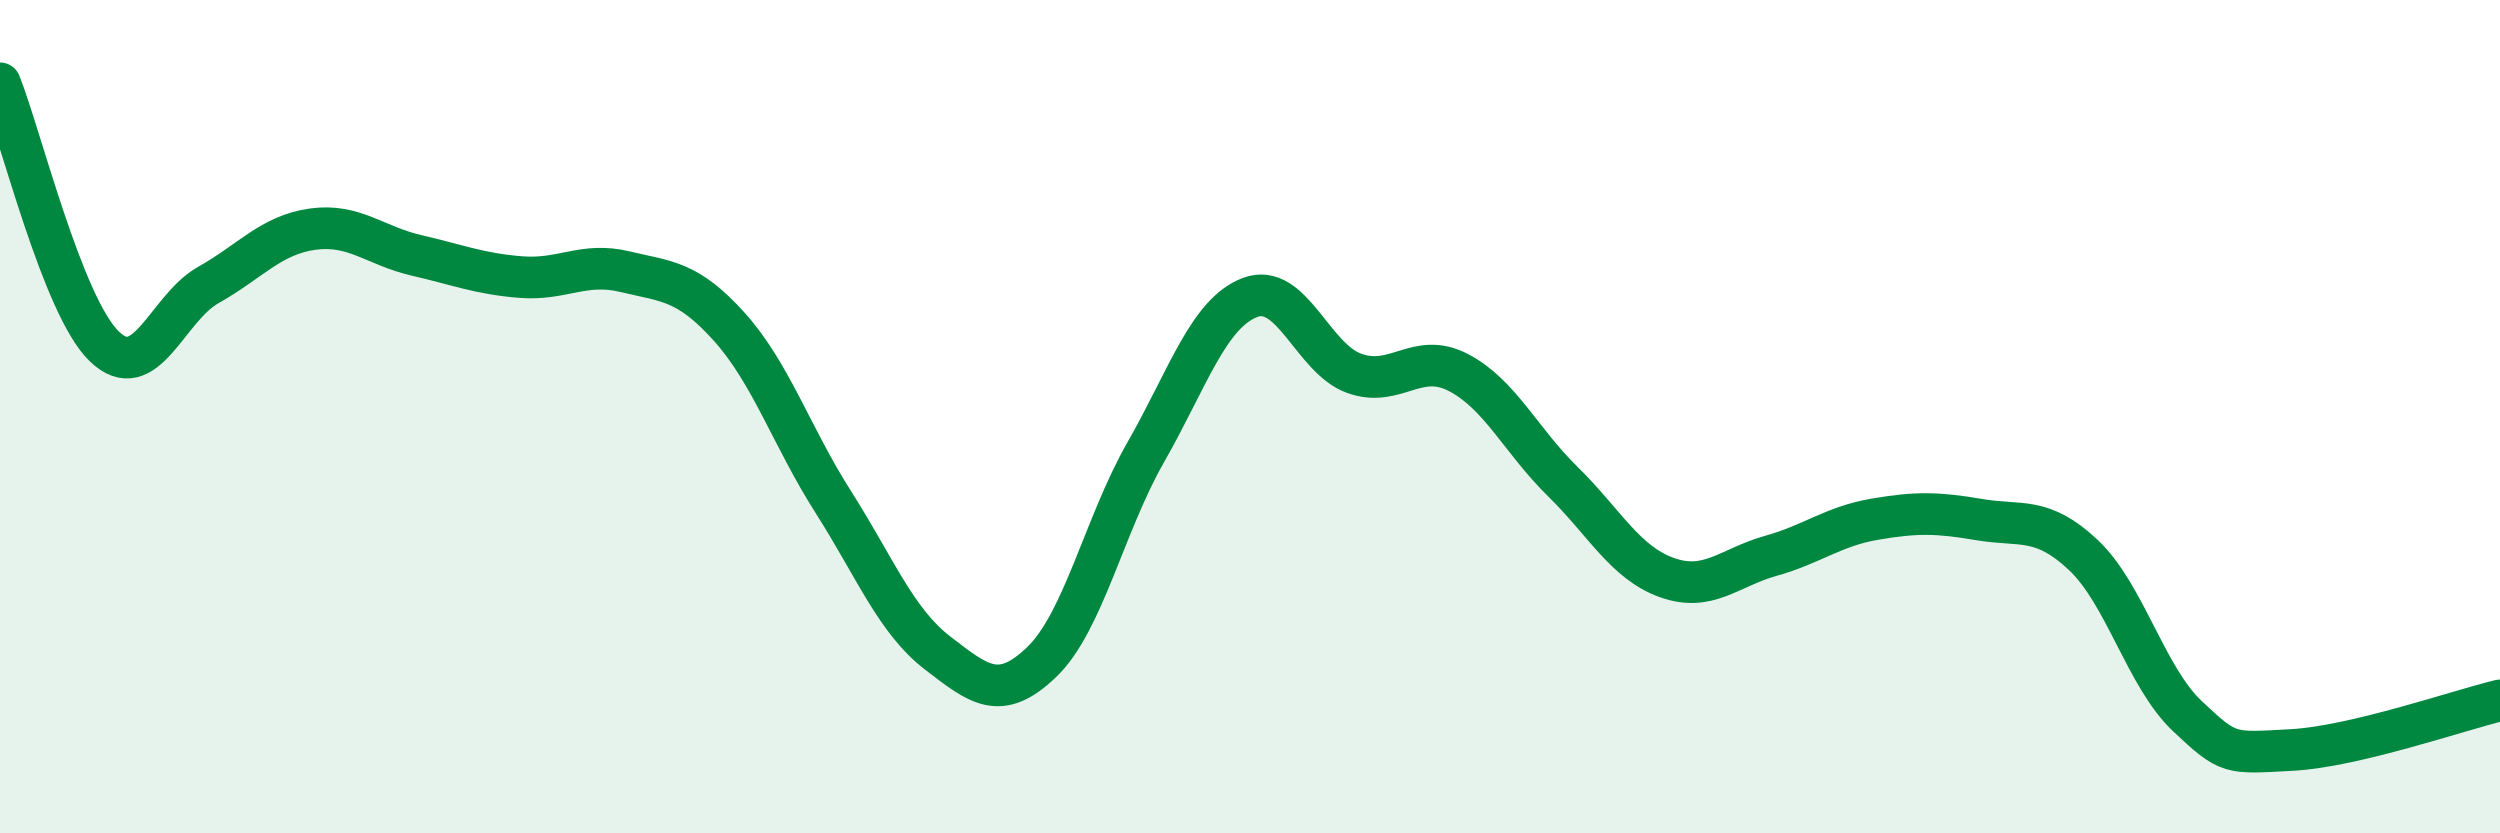
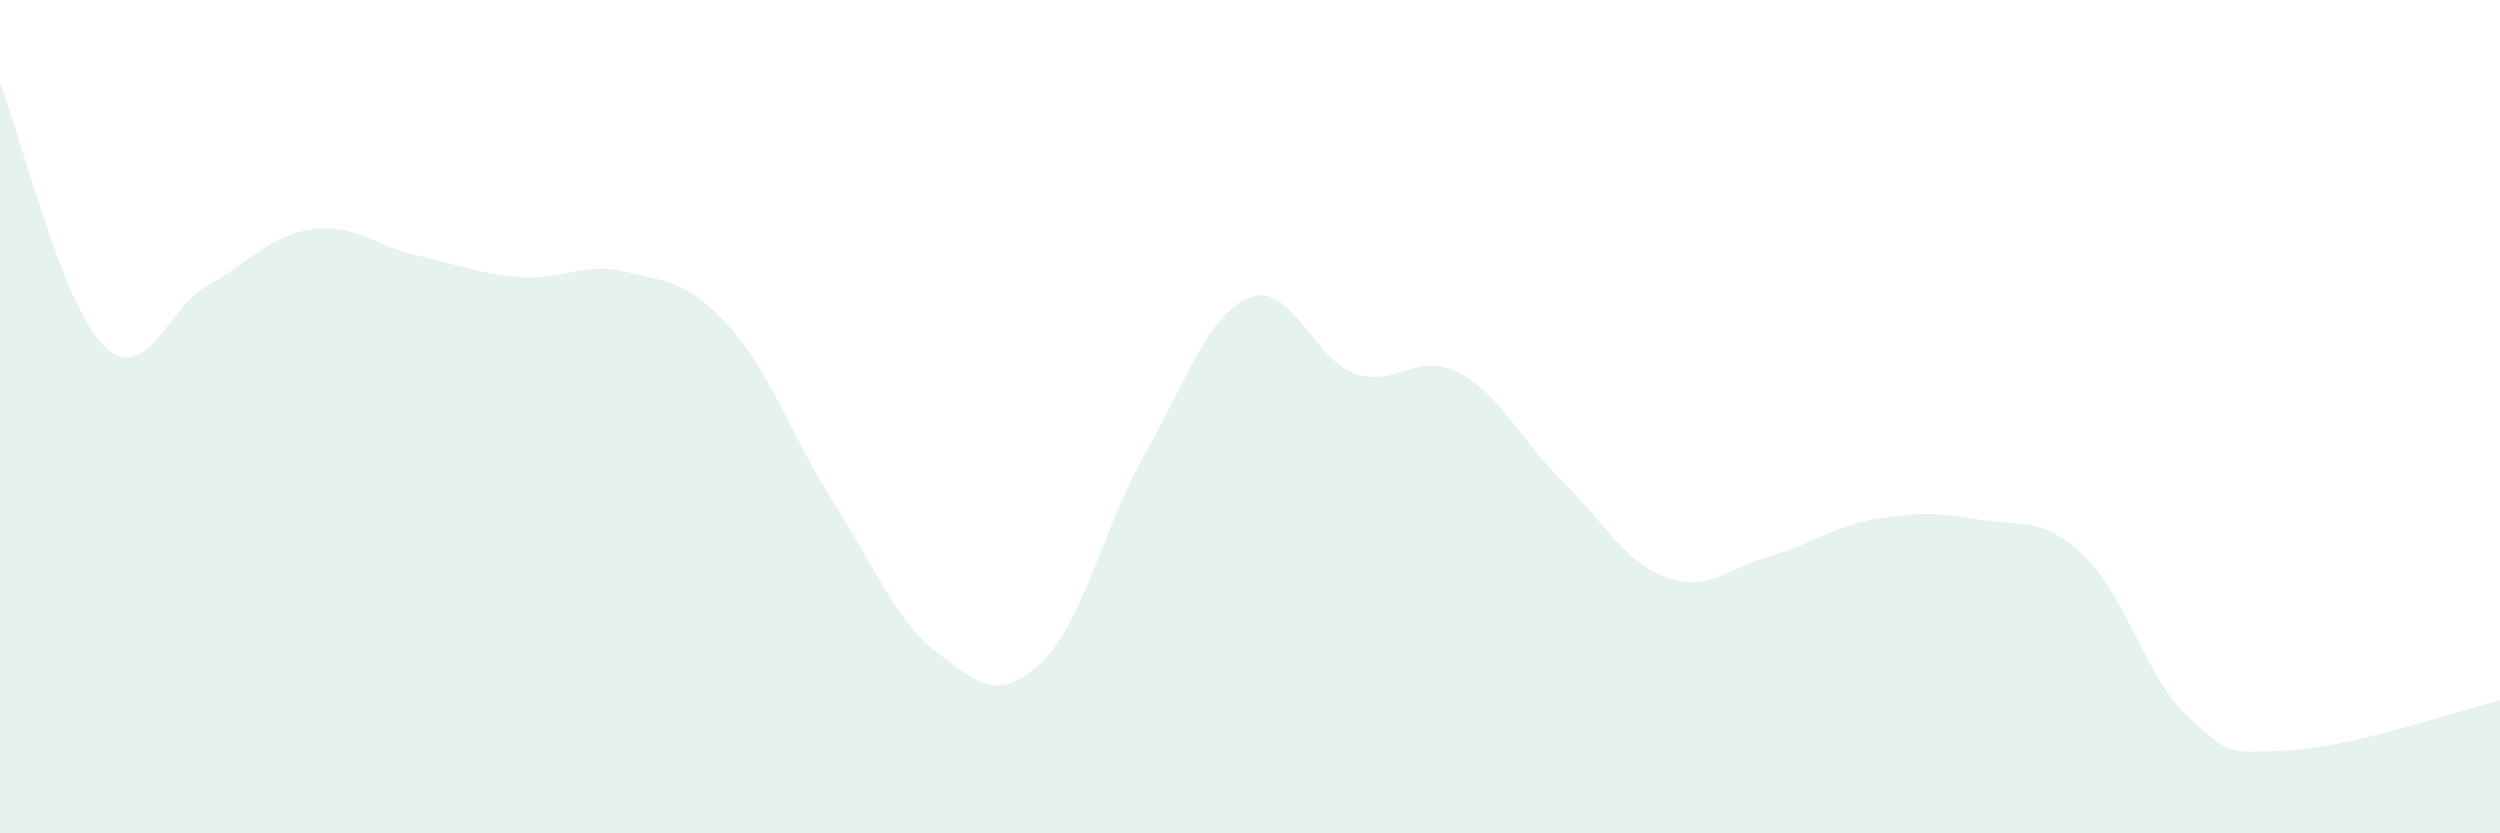
<svg xmlns="http://www.w3.org/2000/svg" width="60" height="20" viewBox="0 0 60 20">
  <path d="M 0,2 C 0.5,3.26 1.5,7.34 2.5,8.31 C 3.5,9.28 4,7.4 5,6.84 C 6,6.28 6.5,5.64 7.5,5.5 C 8.5,5.36 9,5.9 10,6.13 C 11,6.36 11.5,6.57 12.5,6.65 C 13.5,6.73 14,6.28 15,6.52 C 16,6.76 16.5,6.73 17.5,7.84 C 18.5,8.95 19,10.48 20,12.05 C 21,13.62 21.5,14.9 22.5,15.67 C 23.5,16.44 24,16.85 25,15.89 C 26,14.93 26.5,12.6 27.5,10.85 C 28.5,9.1 29,7.52 30,7.14 C 31,6.76 31.5,8.6 32.5,8.96 C 33.5,9.32 34,8.42 35,8.94 C 36,9.46 36.5,10.57 37.5,11.55 C 38.5,12.53 39,13.5 40,13.86 C 41,14.22 41.5,13.62 42.5,13.34 C 43.5,13.06 44,12.63 45,12.46 C 46,12.29 46.5,12.3 47.5,12.47 C 48.5,12.64 49,12.38 50,13.32 C 51,14.26 51.5,16.25 52.5,17.19 C 53.5,18.13 53.5,18.08 55,18 C 56.5,17.92 59,17.05 60,16.81L60 20L0 20Z" fill="#008740" opacity="0.1" stroke-linecap="round" stroke-linejoin="round" />
-   <path d="M 0,2 C 0.5,3.26 1.5,7.34 2.5,8.31 C 3.5,9.28 4,7.4 5,6.84 C 6,6.28 6.5,5.64 7.5,5.5 C 8.5,5.36 9,5.9 10,6.13 C 11,6.36 11.5,6.57 12.5,6.65 C 13.5,6.73 14,6.28 15,6.52 C 16,6.76 16.5,6.73 17.5,7.84 C 18.5,8.95 19,10.48 20,12.05 C 21,13.62 21.5,14.9 22.5,15.67 C 23.5,16.44 24,16.85 25,15.89 C 26,14.93 26.5,12.6 27.5,10.85 C 28.5,9.1 29,7.52 30,7.14 C 31,6.76 31.5,8.6 32.5,8.96 C 33.5,9.32 34,8.42 35,8.94 C 36,9.46 36.5,10.57 37.5,11.55 C 38.5,12.53 39,13.5 40,13.86 C 41,14.22 41.5,13.62 42.5,13.34 C 43.5,13.06 44,12.63 45,12.46 C 46,12.29 46.5,12.3 47.5,12.47 C 48.5,12.64 49,12.38 50,13.32 C 51,14.26 51.5,16.25 52.5,17.19 C 53.5,18.13 53.5,18.08 55,18 C 56.5,17.92 59,17.05 60,16.81" stroke="#008740" stroke-width="1" fill="none" stroke-linecap="round" stroke-linejoin="round" />
</svg>